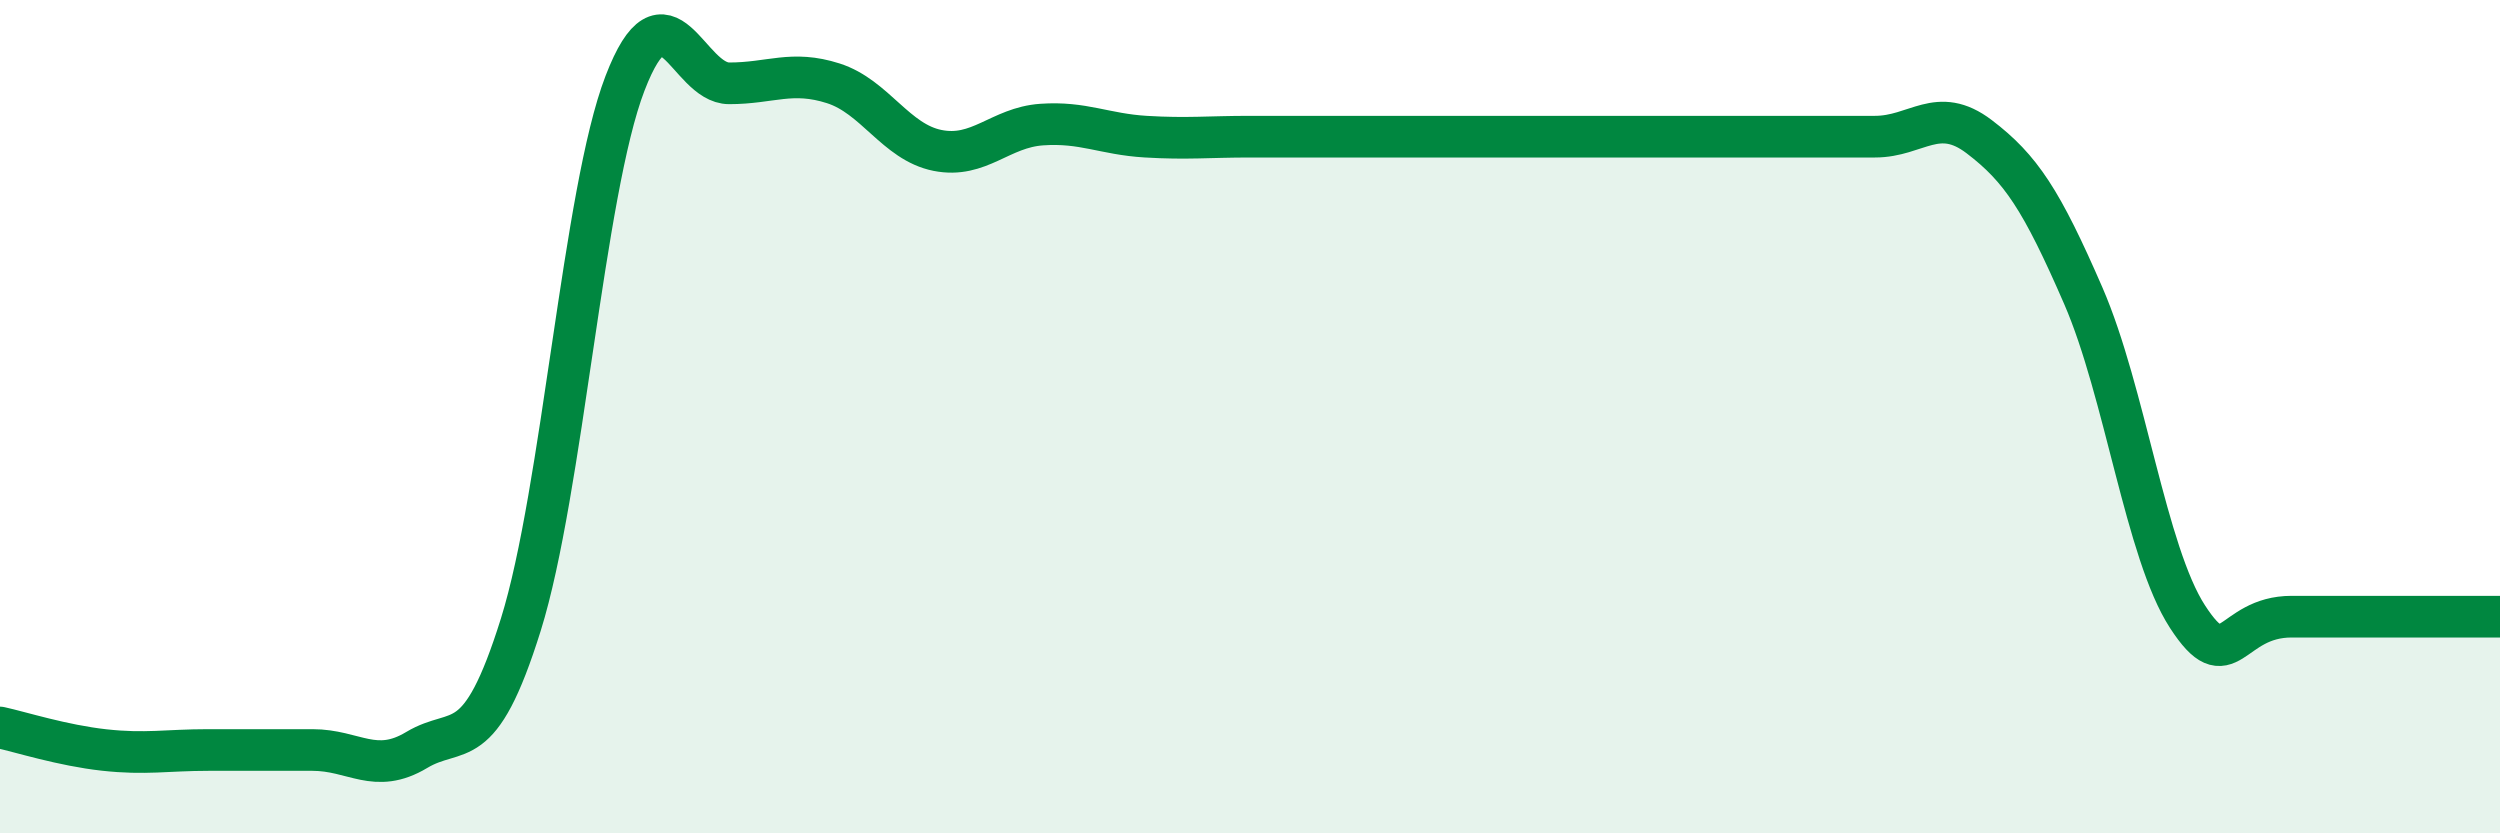
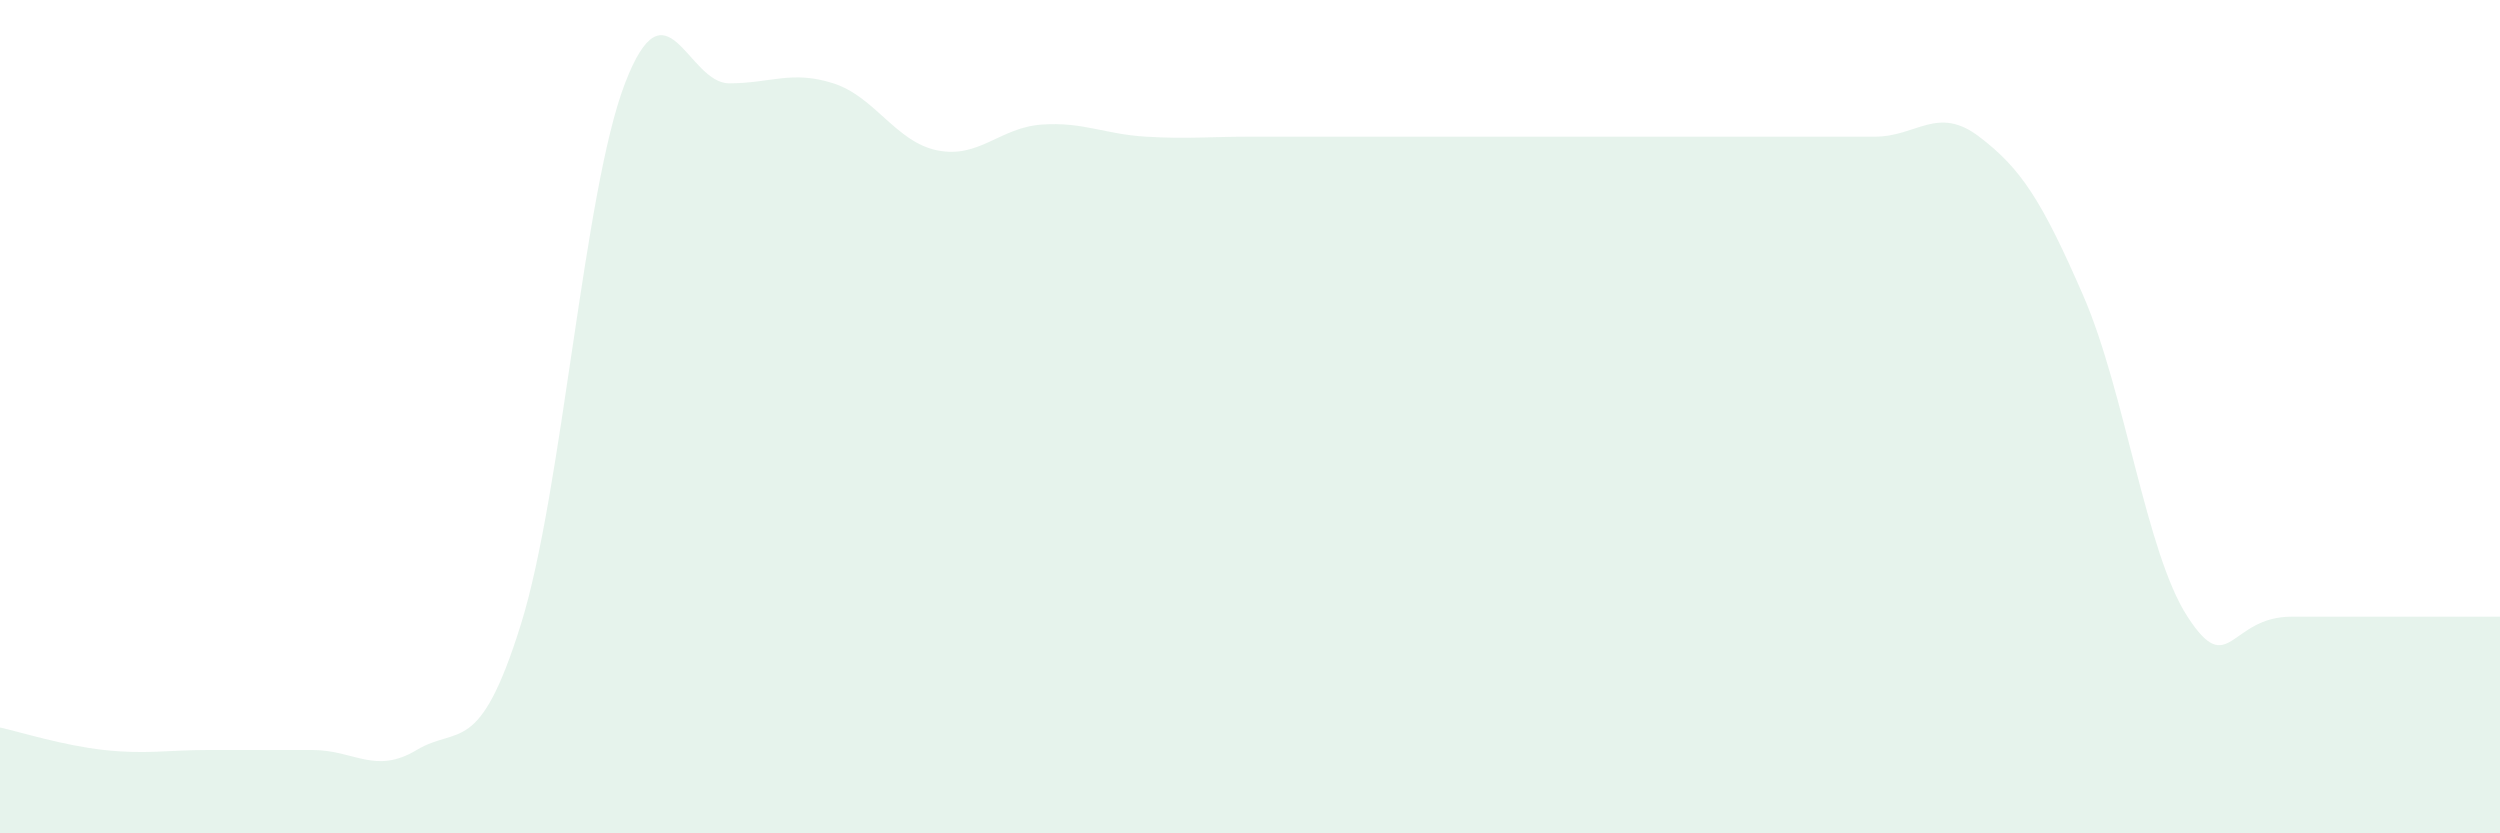
<svg xmlns="http://www.w3.org/2000/svg" width="60" height="20" viewBox="0 0 60 20">
  <path d="M 0,17.46 C 0.5,17.57 1.5,17.89 2.5,18 C 3.5,18.11 4,18 5,18 C 6,18 6.5,18 7.5,18 C 8.5,18 9,18.6 10,18 C 11,17.4 11.5,18.19 12.5,14.99 C 13.5,11.79 14,4.6 15,2 C 16,-0.6 16.5,2 17.5,2 C 18.5,2 19,1.68 20,2 C 21,2.32 21.5,3.41 22.5,3.61 C 23.5,3.81 24,3.06 25,2.99 C 26,2.92 26.5,3.22 27.5,3.28 C 28.5,3.34 29,3.28 30,3.28 C 31,3.28 31.5,3.28 32.5,3.28 C 33.5,3.28 34,3.28 35,3.28 C 36,3.28 36.5,3.28 37.5,3.28 C 38.5,3.28 39,3.28 40,3.28 C 41,3.28 41.5,3.28 42.5,3.28 C 43.5,3.28 44,3.28 45,3.28 C 46,3.28 46.5,2.52 47.5,3.28 C 48.5,4.04 49,4.8 50,7.1 C 51,9.4 51.5,13.26 52.5,14.8 C 53.5,16.34 53.5,14.8 55,14.8 C 56.5,14.8 59,14.8 60,14.8L60 20L0 20Z" fill="#008740" opacity="0.1" stroke-linecap="round" stroke-linejoin="round" />
-   <path d="M 0,17.46 C 0.5,17.57 1.5,17.89 2.5,18 C 3.5,18.11 4,18 5,18 C 6,18 6.5,18 7.5,18 C 8.5,18 9,18.6 10,18 C 11,17.4 11.5,18.19 12.5,14.99 C 13.5,11.79 14,4.6 15,2 C 16,-0.6 16.5,2 17.5,2 C 18.5,2 19,1.68 20,2 C 21,2.32 21.5,3.41 22.5,3.61 C 23.5,3.81 24,3.06 25,2.99 C 26,2.92 26.5,3.22 27.5,3.28 C 28.5,3.34 29,3.28 30,3.28 C 31,3.28 31.5,3.28 32.5,3.28 C 33.5,3.28 34,3.28 35,3.28 C 36,3.28 36.5,3.28 37.5,3.28 C 38.5,3.28 39,3.28 40,3.28 C 41,3.28 41.5,3.28 42.5,3.28 C 43.5,3.28 44,3.28 45,3.28 C 46,3.28 46.5,2.52 47.5,3.28 C 48.5,4.04 49,4.8 50,7.1 C 51,9.4 51.5,13.26 52.5,14.8 C 53.5,16.34 53.5,14.8 55,14.8 C 56.5,14.8 59,14.8 60,14.8" stroke="#008740" stroke-width="1" fill="none" stroke-linecap="round" stroke-linejoin="round" />
</svg>